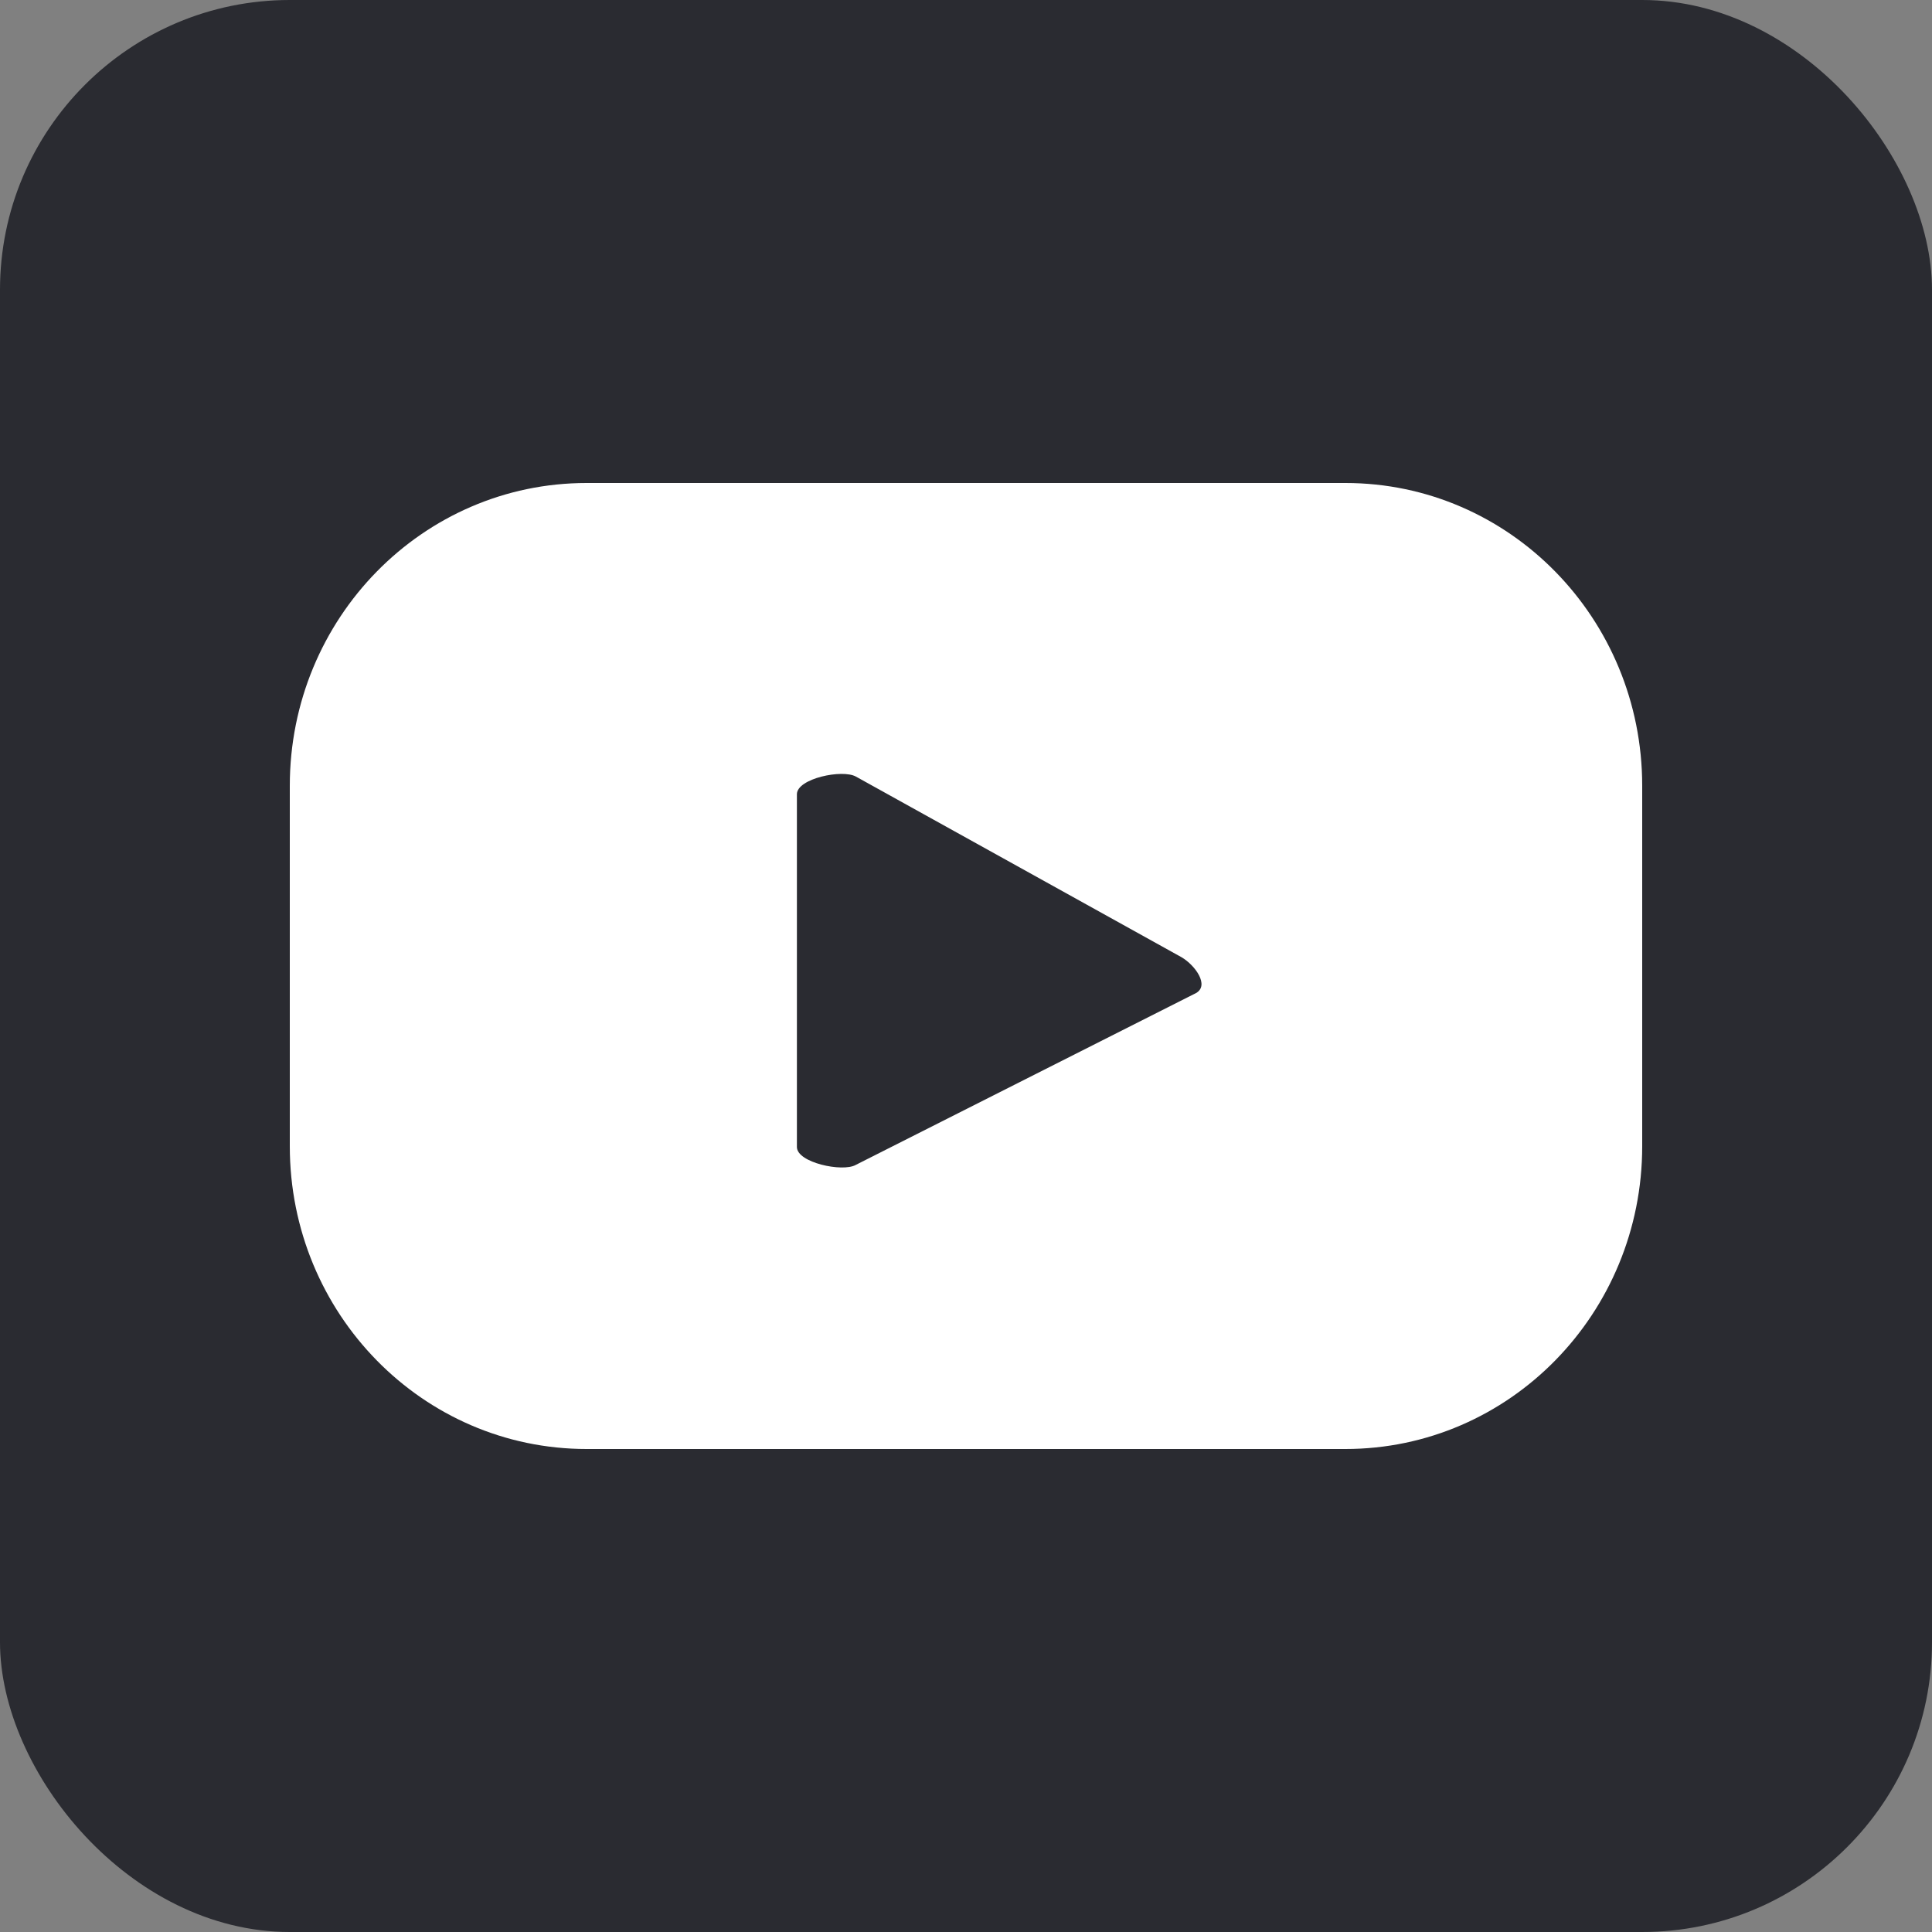
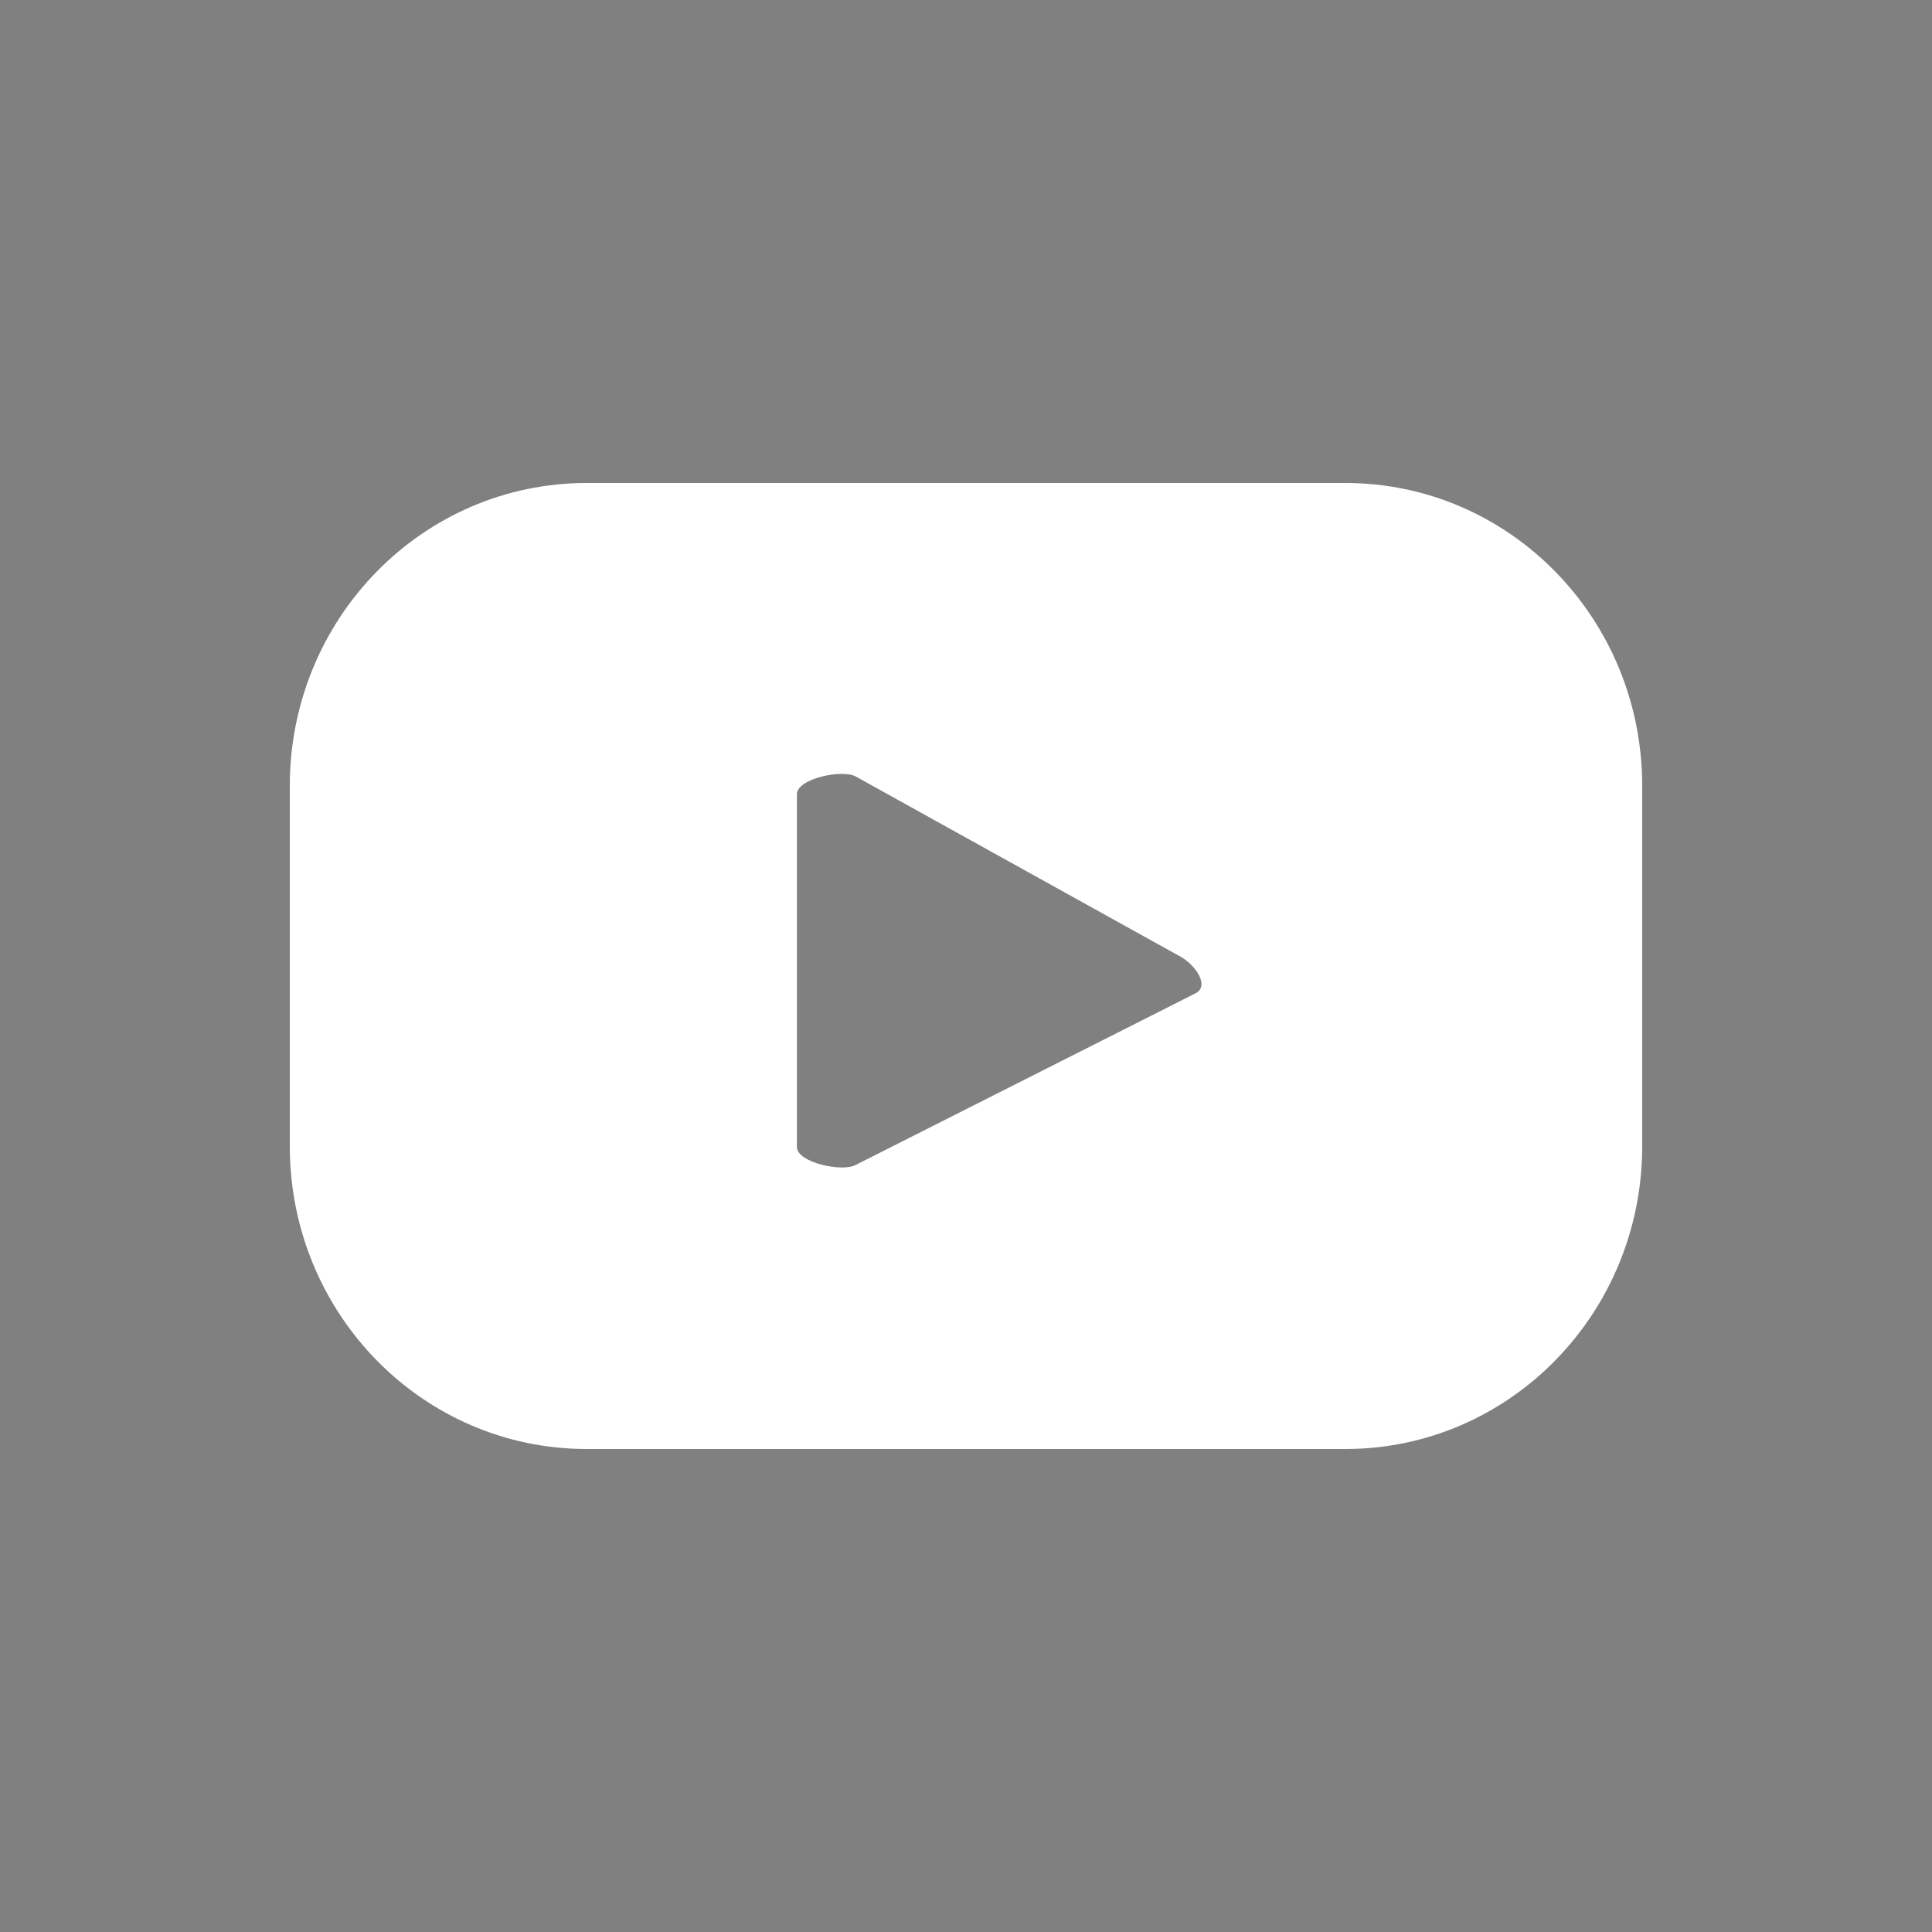
<svg xmlns="http://www.w3.org/2000/svg" width="40" height="40" viewBox="0 0 40 40" fill="none">
  <rect x="0" y="0" width="40" height="40" fill="#808080" stroke="none" />
-   <rect width="40" height="40" rx="6" fill="#2A2B31" />
  <path d="M34 16.269C34 12.805 31.251 10 27.855 10H12.145C8.749 10 6 12.805 6 16.269V23.731C6 27.195 8.749 30 12.145 30H27.855C31.251 30 34 27.195 34 23.731V16.269ZM24.763 20.56L17.714 24.12C17.441 24.271 16.499 24.072 16.499 23.747V16.444C16.499 16.118 17.441 15.92 17.722 16.079L24.467 19.821C24.747 19.988 25.043 20.401 24.763 20.56Z" fill="white" />
</svg>